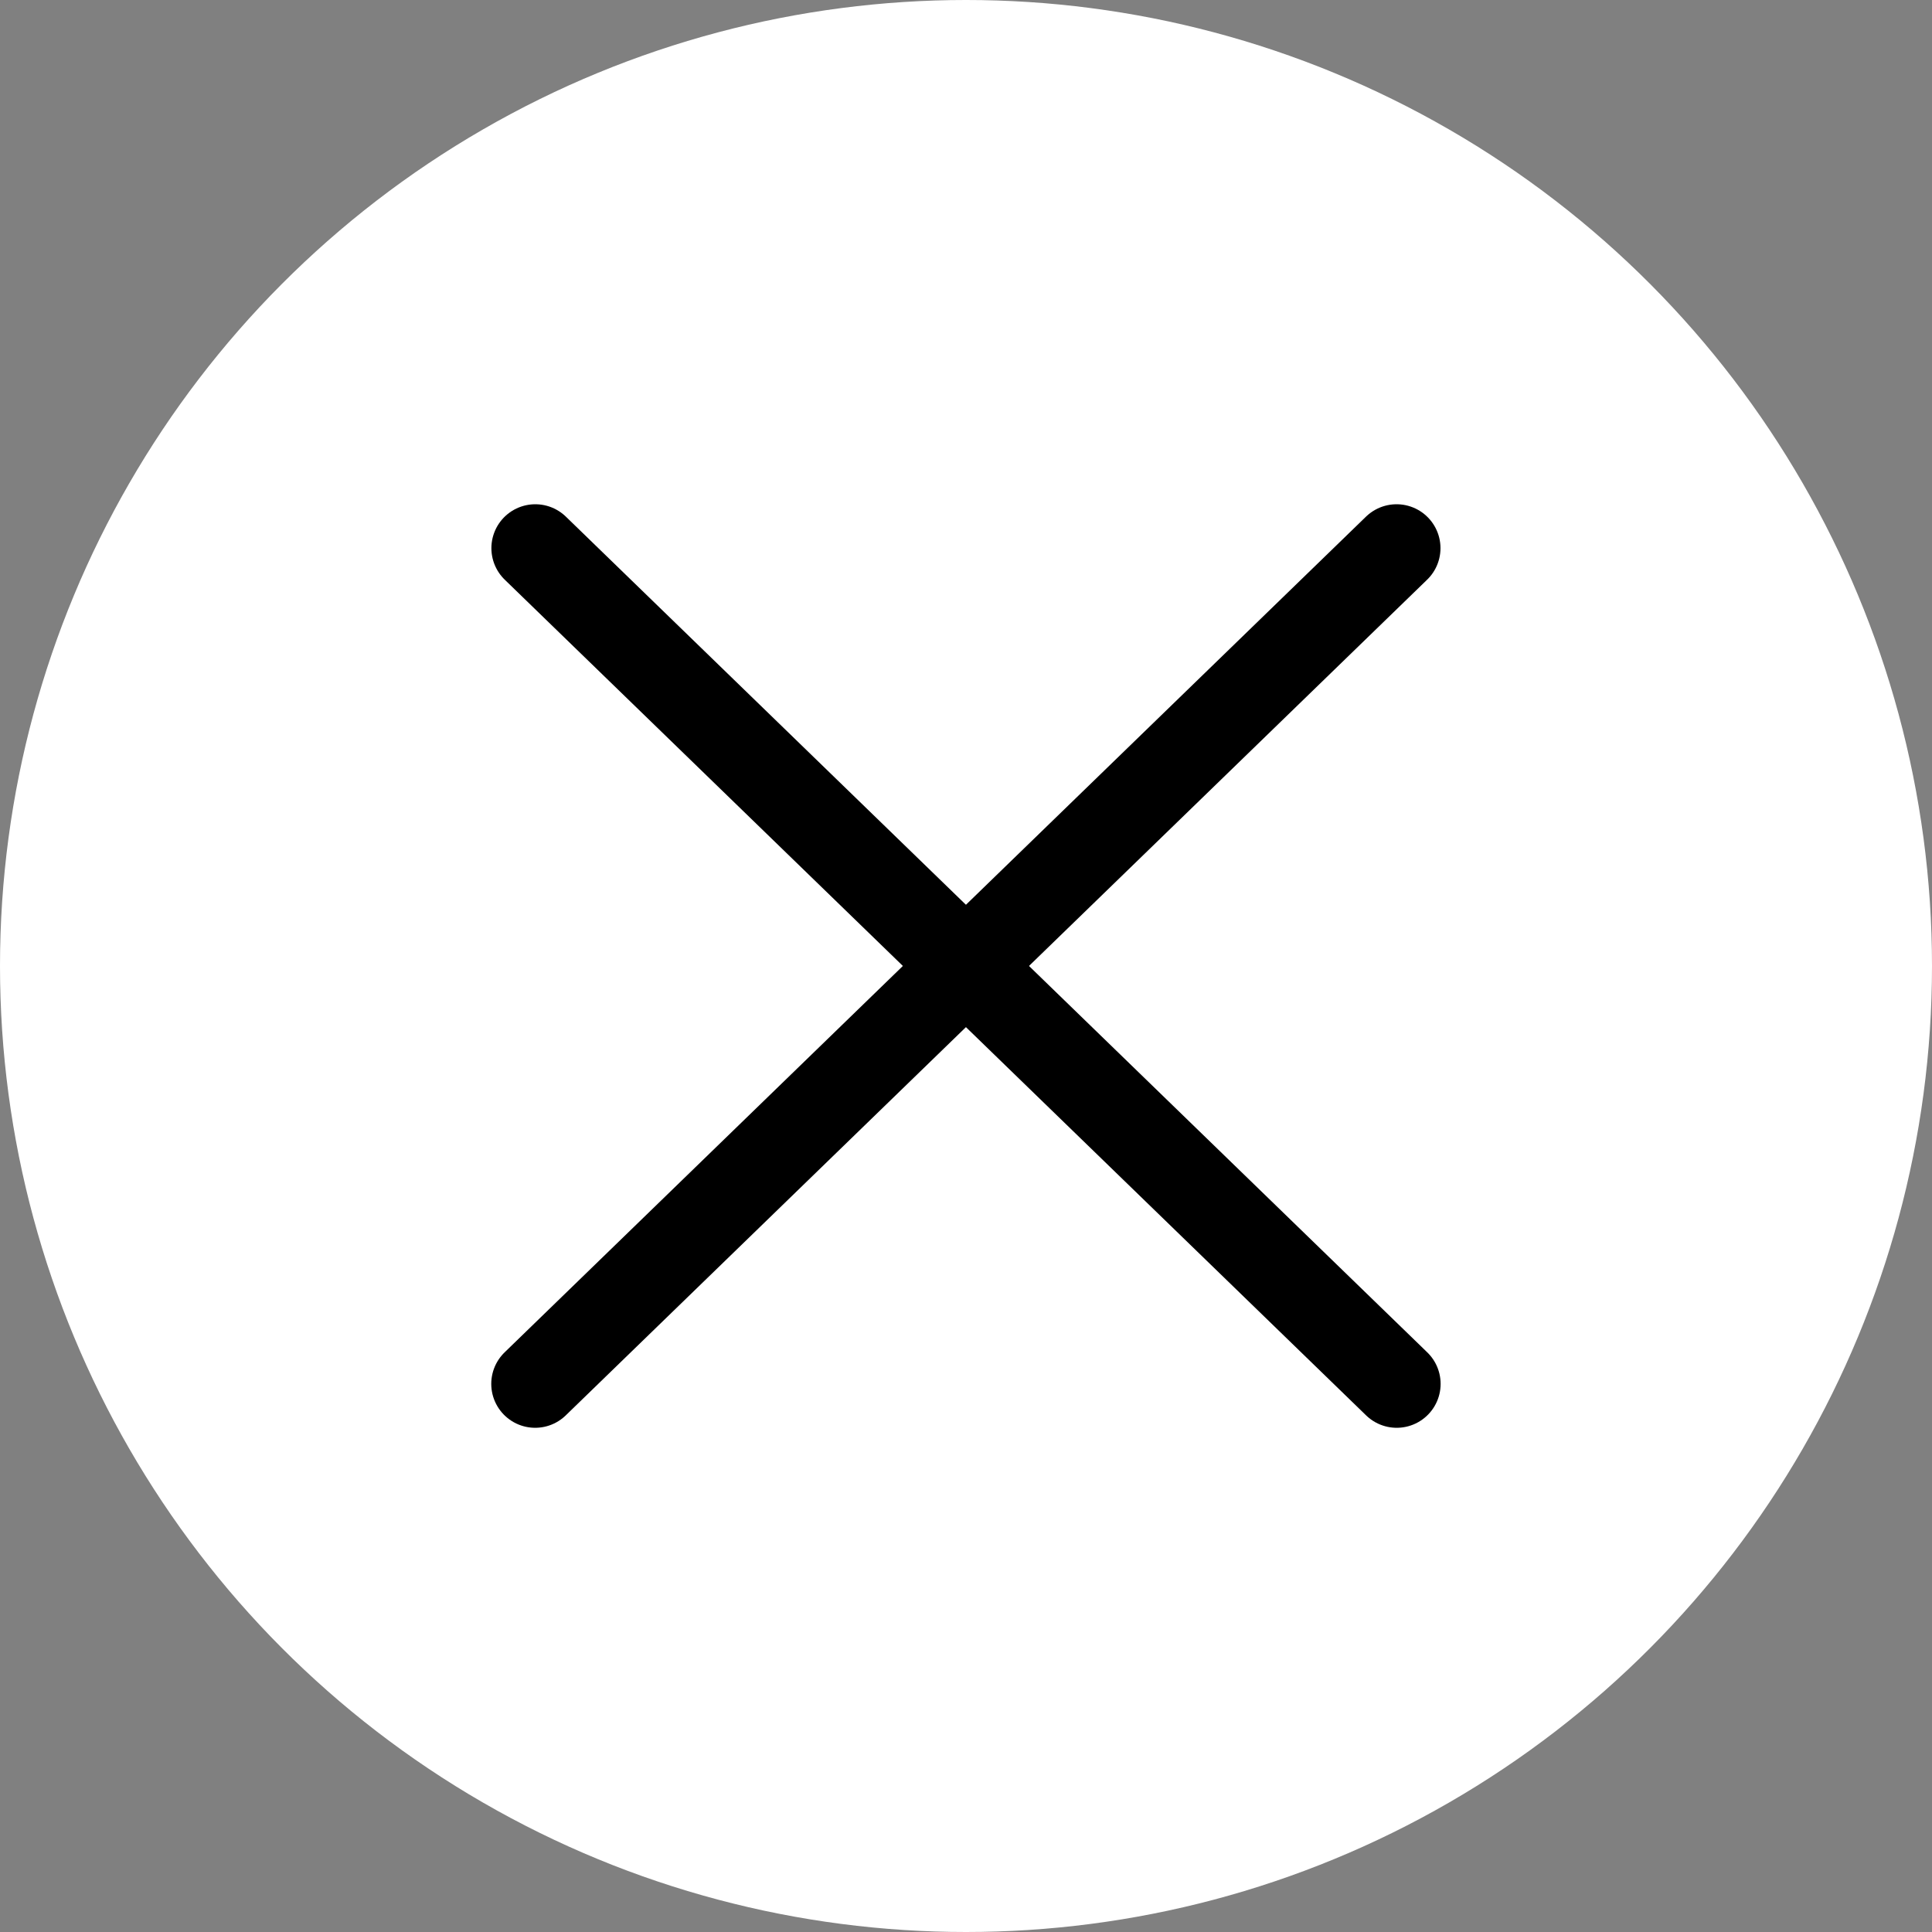
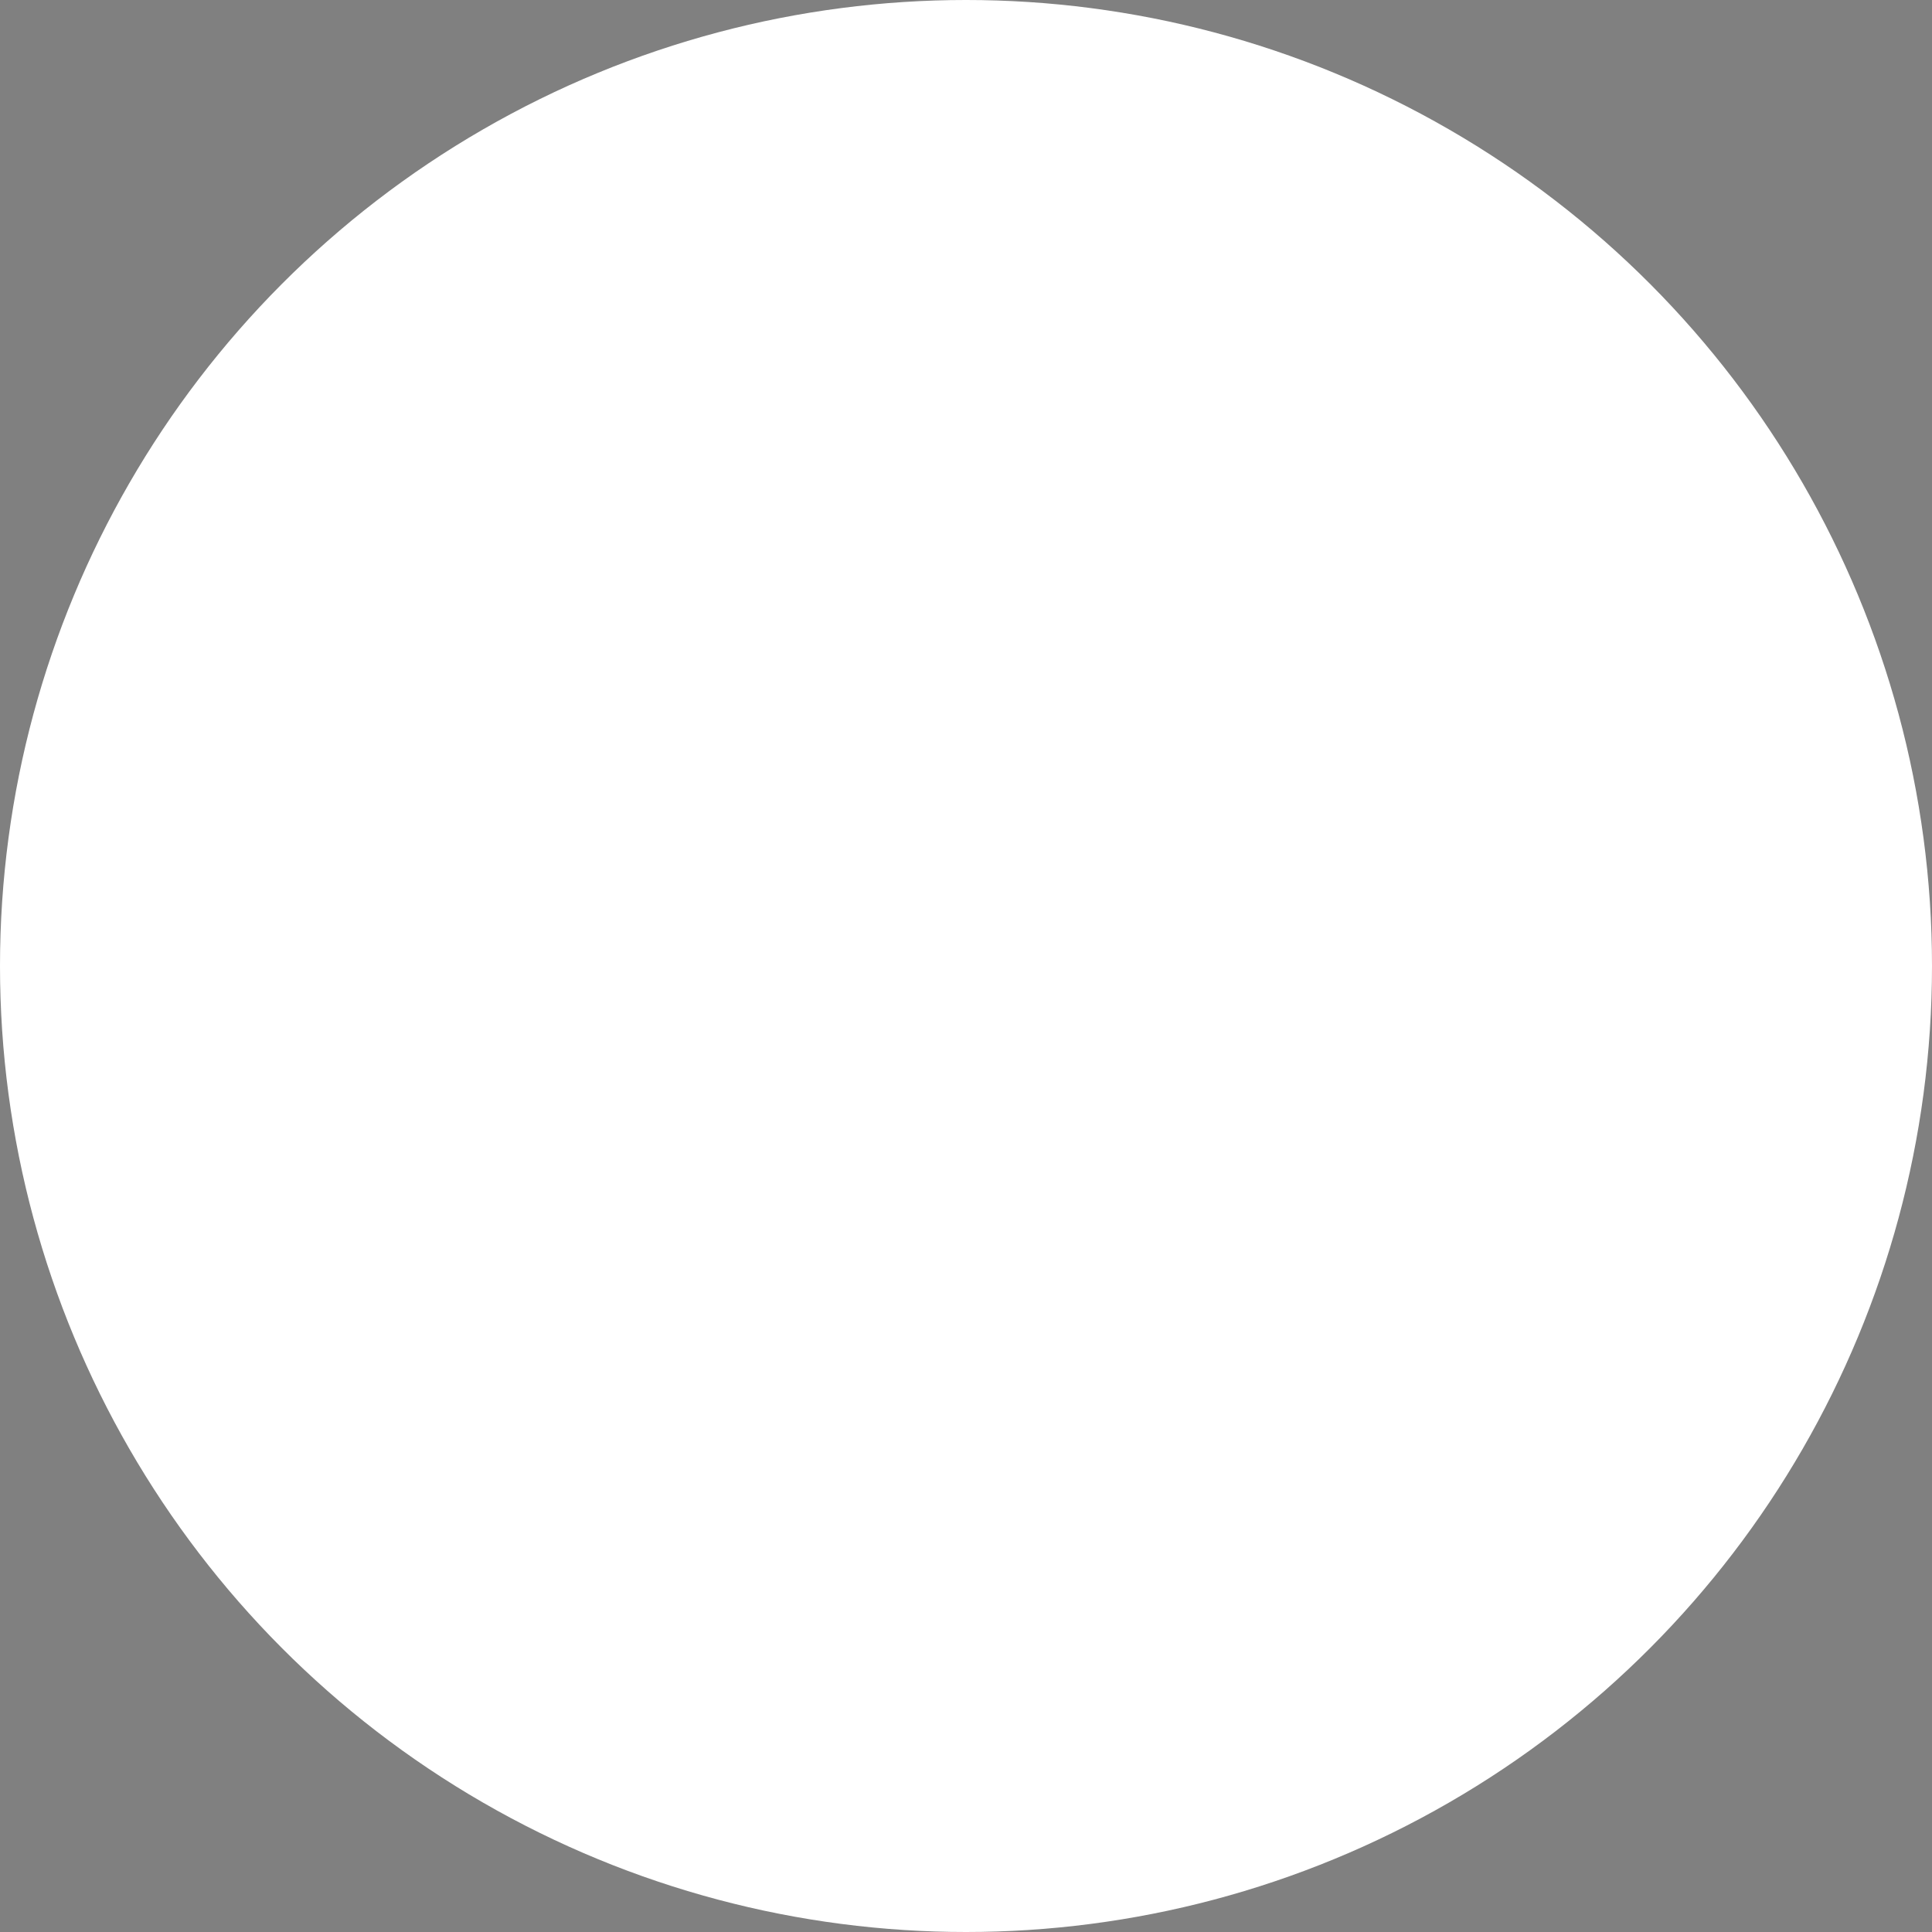
<svg xmlns="http://www.w3.org/2000/svg" id="icon_close" width="44" height="44" viewBox="0 0 44 44">
  <rect x="0" y="0" width="44" height="44" fill="#808080" stroke="none" />
  <circle id="椭圆_2926" data-name="椭圆 2926" cx="22" cy="22" r="22" fill="#fff" />
  <g id="组_7798" data-name="组 7798" transform="translate(12.191 12.484)">
-     <path id="路径_158819" data-name="路径 158819" d="M-8171.115,3374.287l19.618,19.033" transform="translate(8171.115 -3374.287)" fill="none" stroke="#000" stroke-linecap="round" stroke-width="2" />
-     <path id="路径_158820" data-name="路径 158820" d="M-8151.5,3374.287l-19.618,19.033" transform="translate(8171.115 -3374.287)" fill="none" stroke="#000" stroke-linecap="round" stroke-width="2" />
-   </g>
+     </g>
</svg>